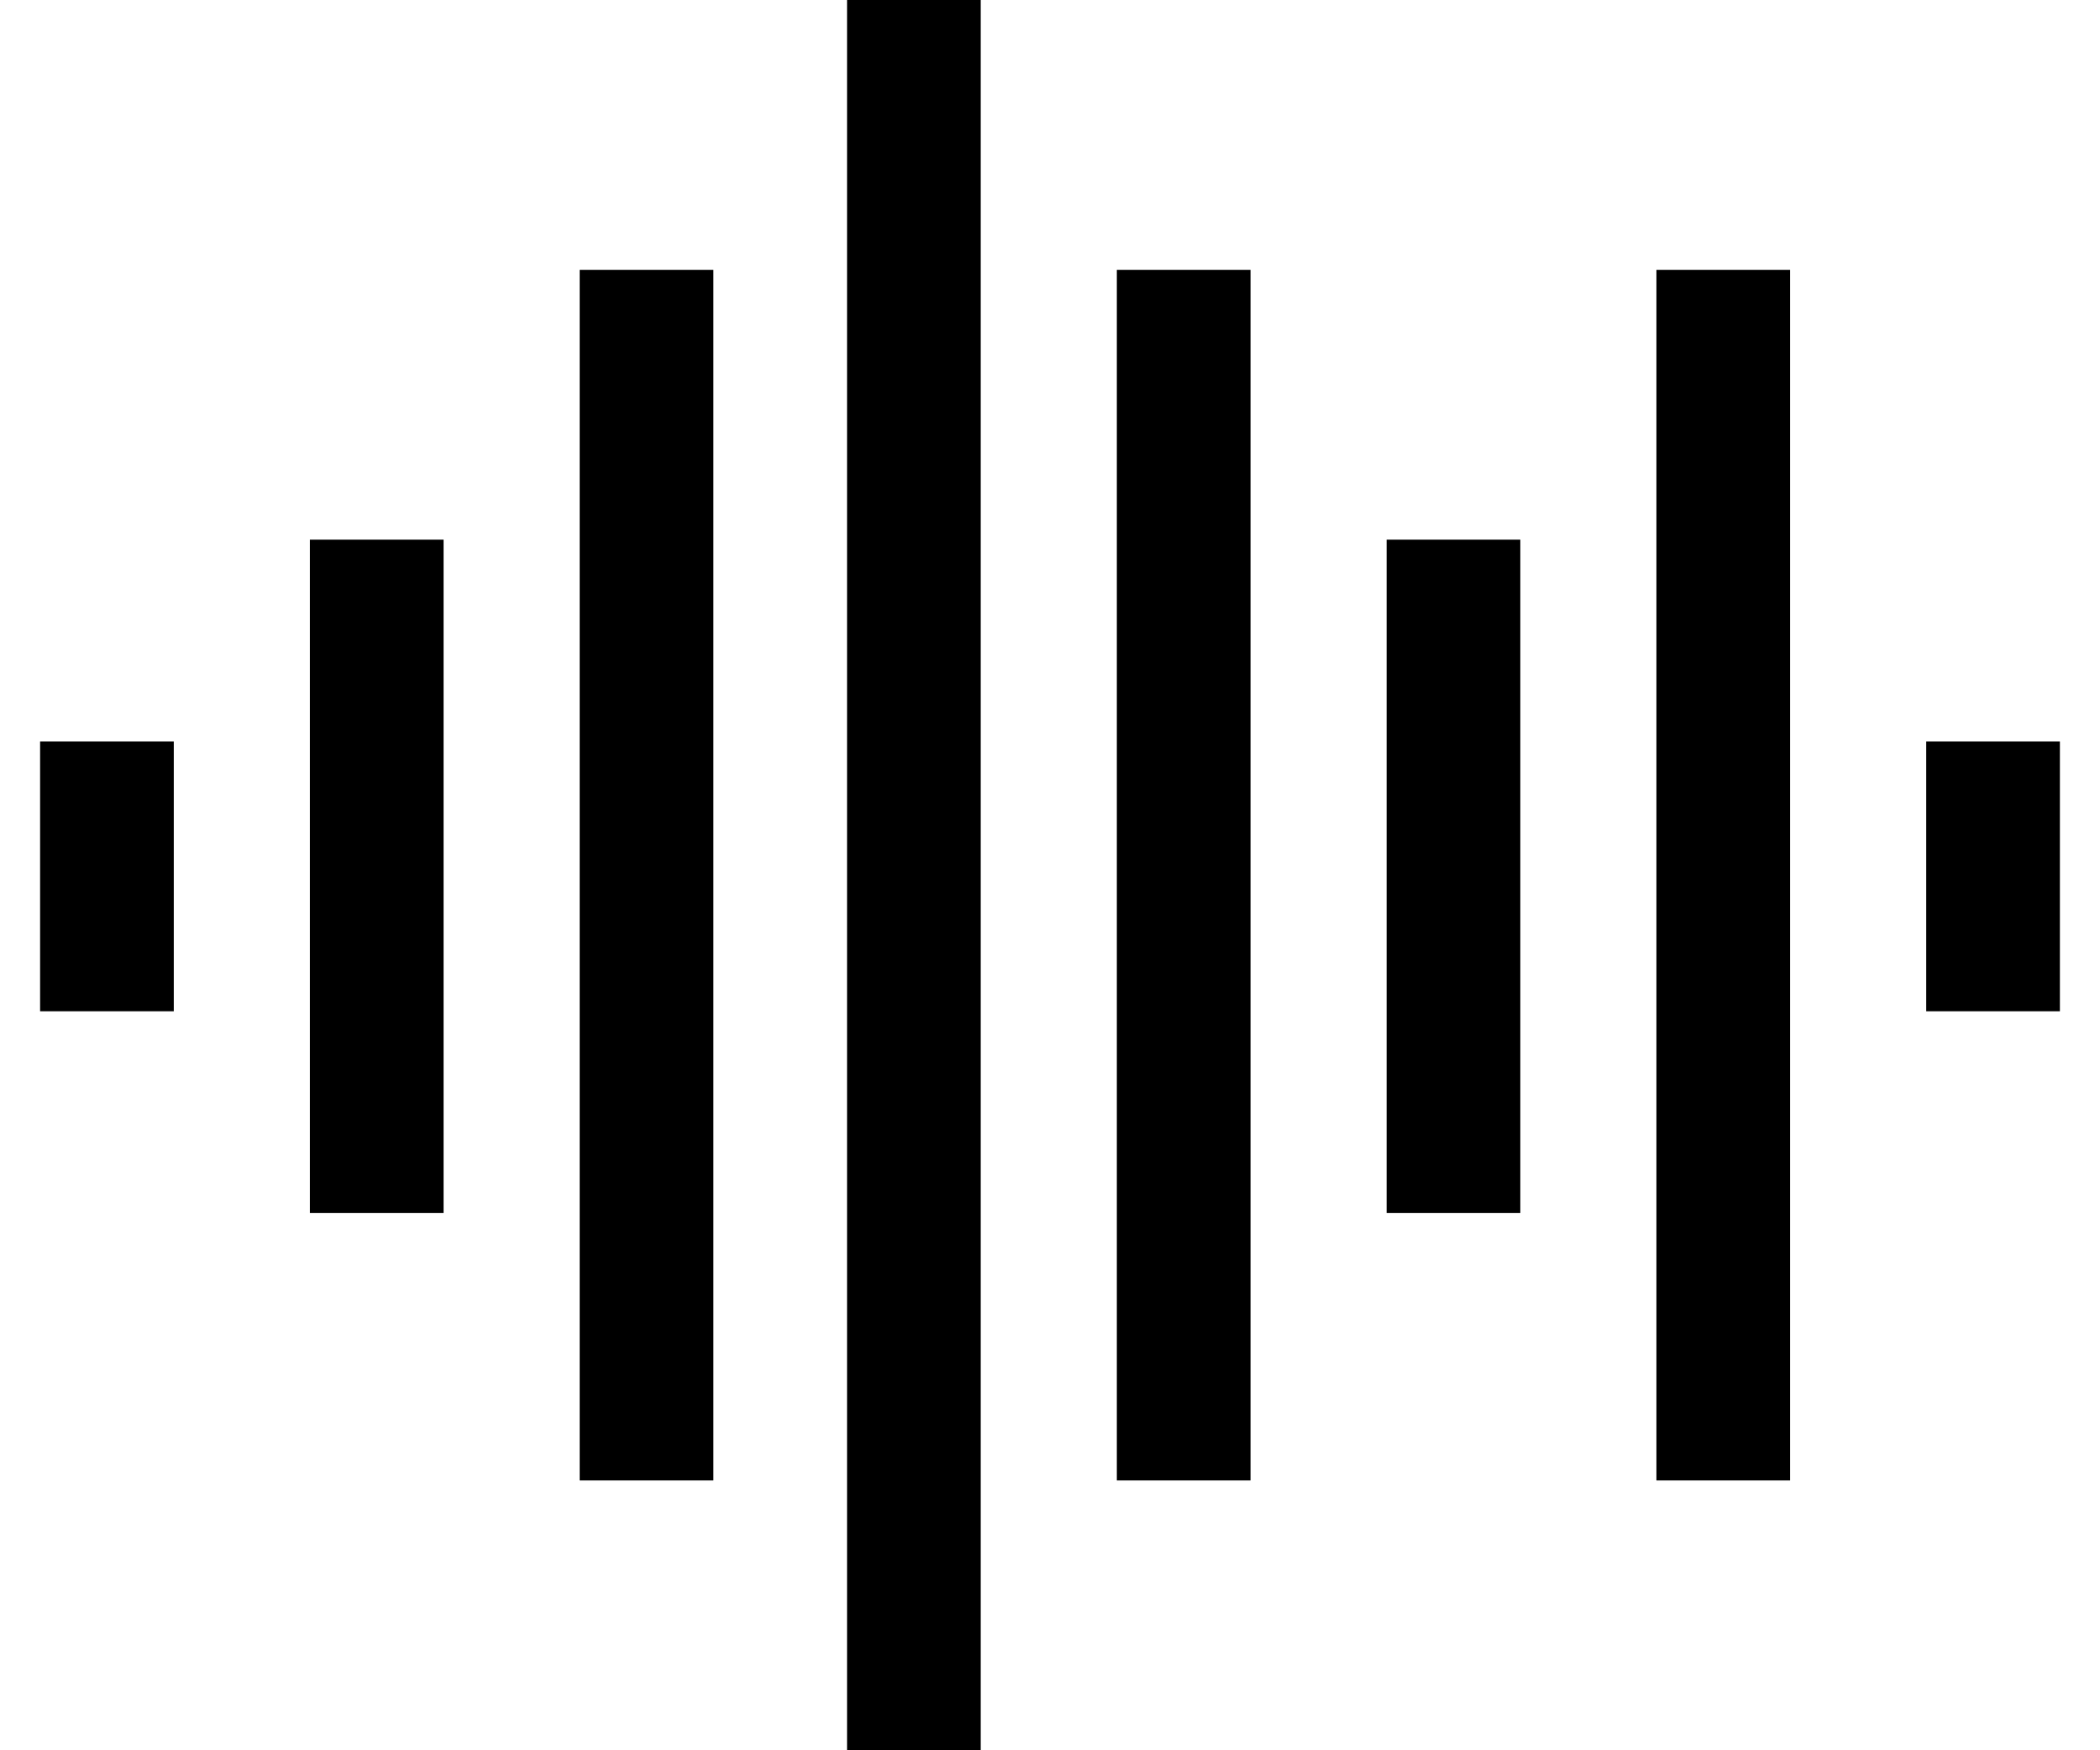
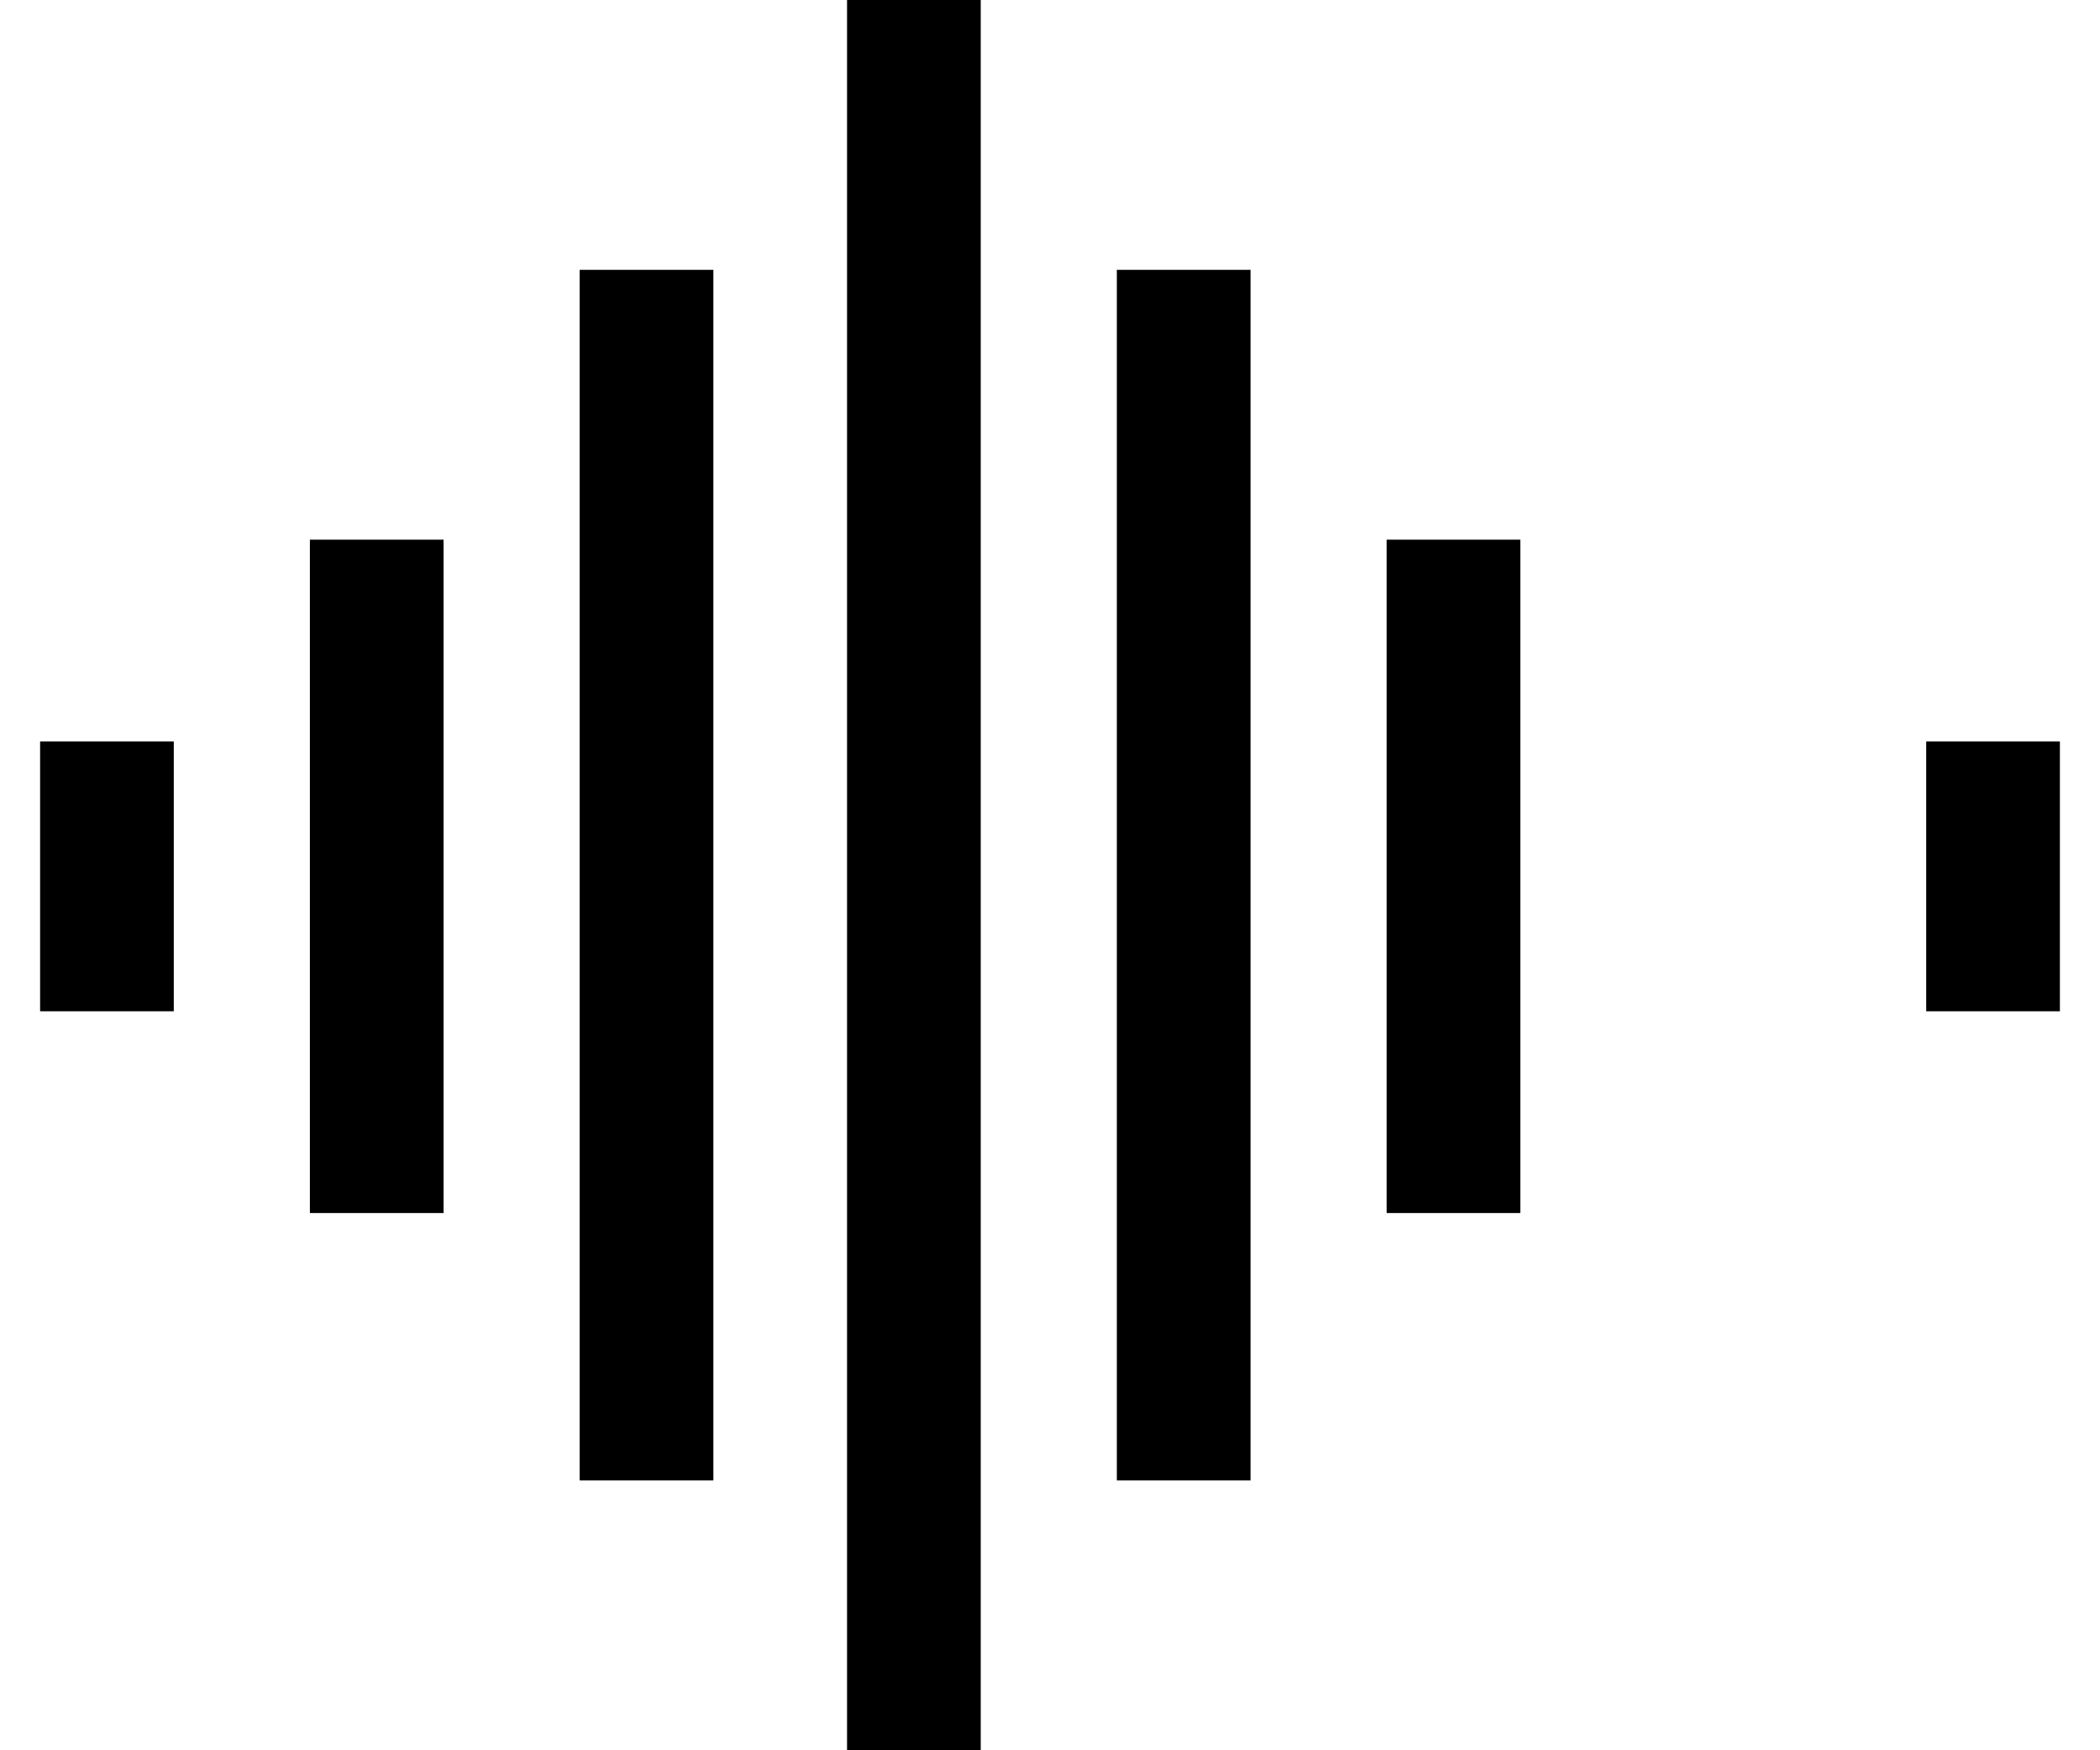
<svg xmlns="http://www.w3.org/2000/svg" width="1.2in" height="1in" version="1.1" viewBox="0 0 83.1 72">
  <g>
    <g id="Layer_1">
      <g>
        <path d="M33.2,0h5.5v72h-5.5V0Z" />
-         <path d="M66.5,11.1h5.5v49.8h-5.5V11.1Z" />
        <path d="M11.1,22.2h5.5v27.7h-5.5v-27.7Z" />
        <path d="M5.5,30.5H0v11.1h5.5v-11.1Z" />
        <path d="M83.1,30.5h-5.5v11.1h5.5v-11.1Z" />
        <path d="M60.9,22.2h-5.5v27.7h5.5v-27.7Z" />
        <path d="M27.7,11.1h-5.5v49.8h5.5V11.1Z" />
        <path d="M49.8,11.1h-5.5v49.8h5.5V11.1Z" />
      </g>
    </g>
  </g>
</svg>